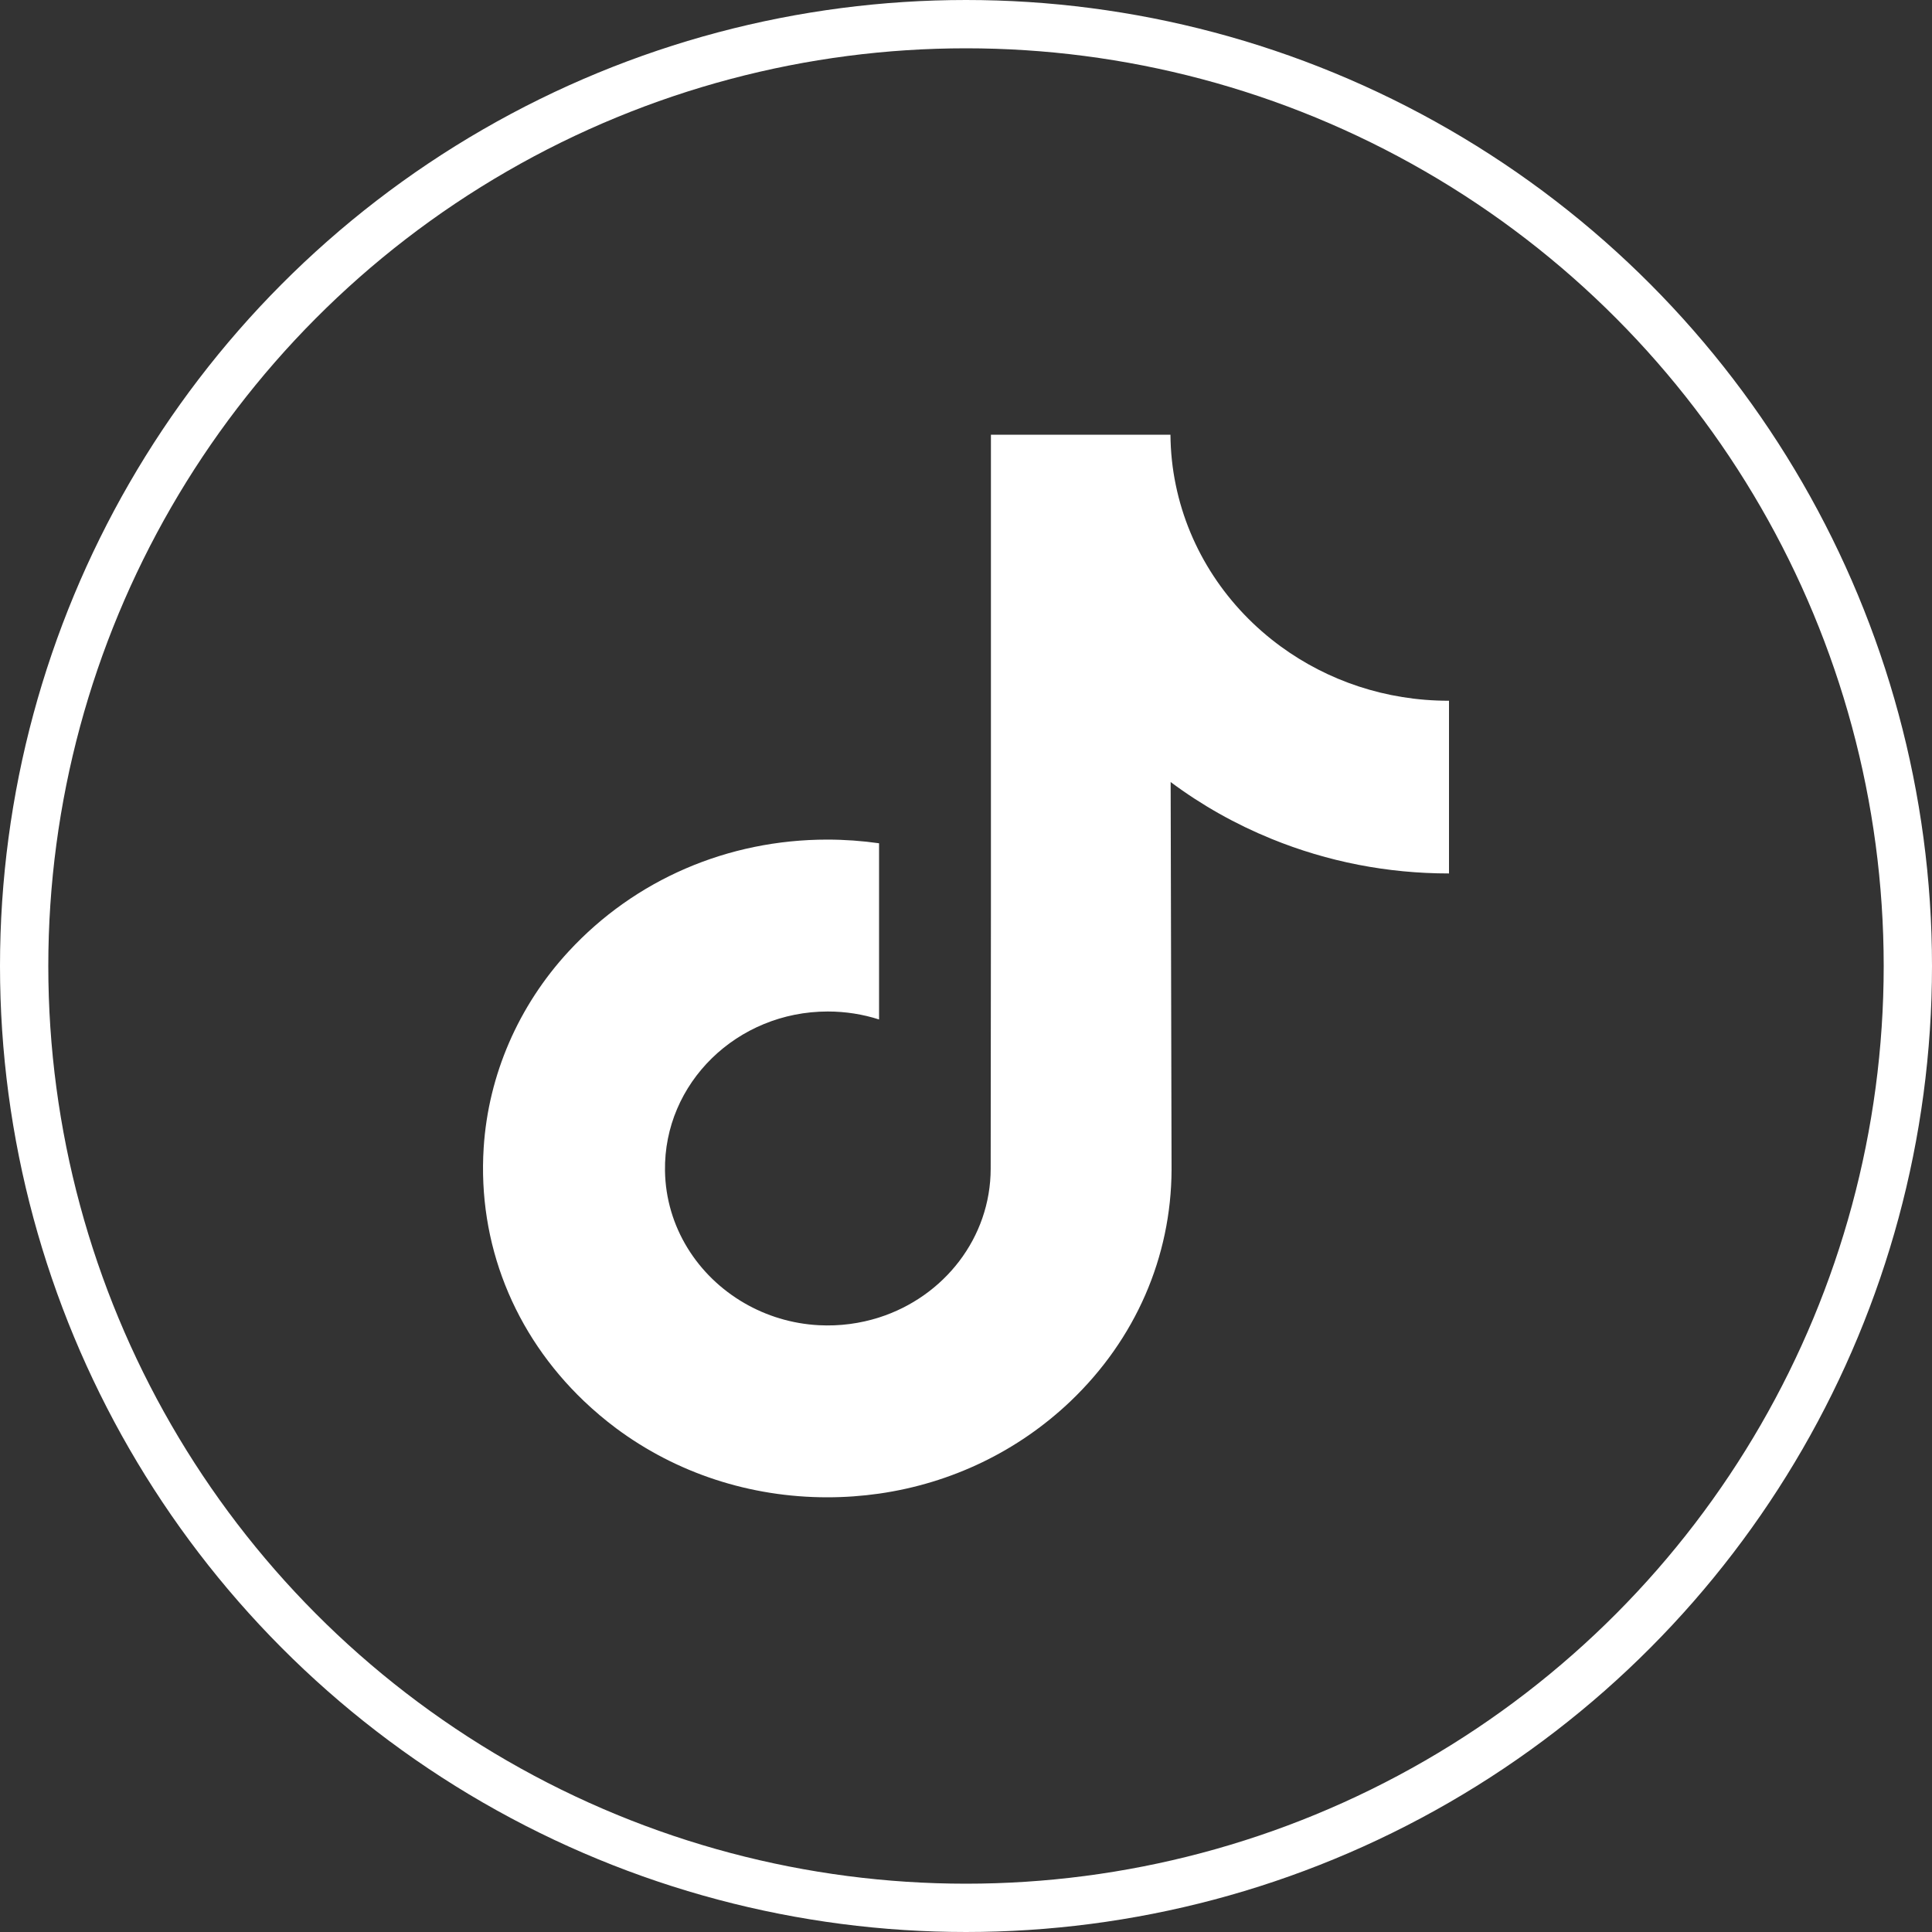
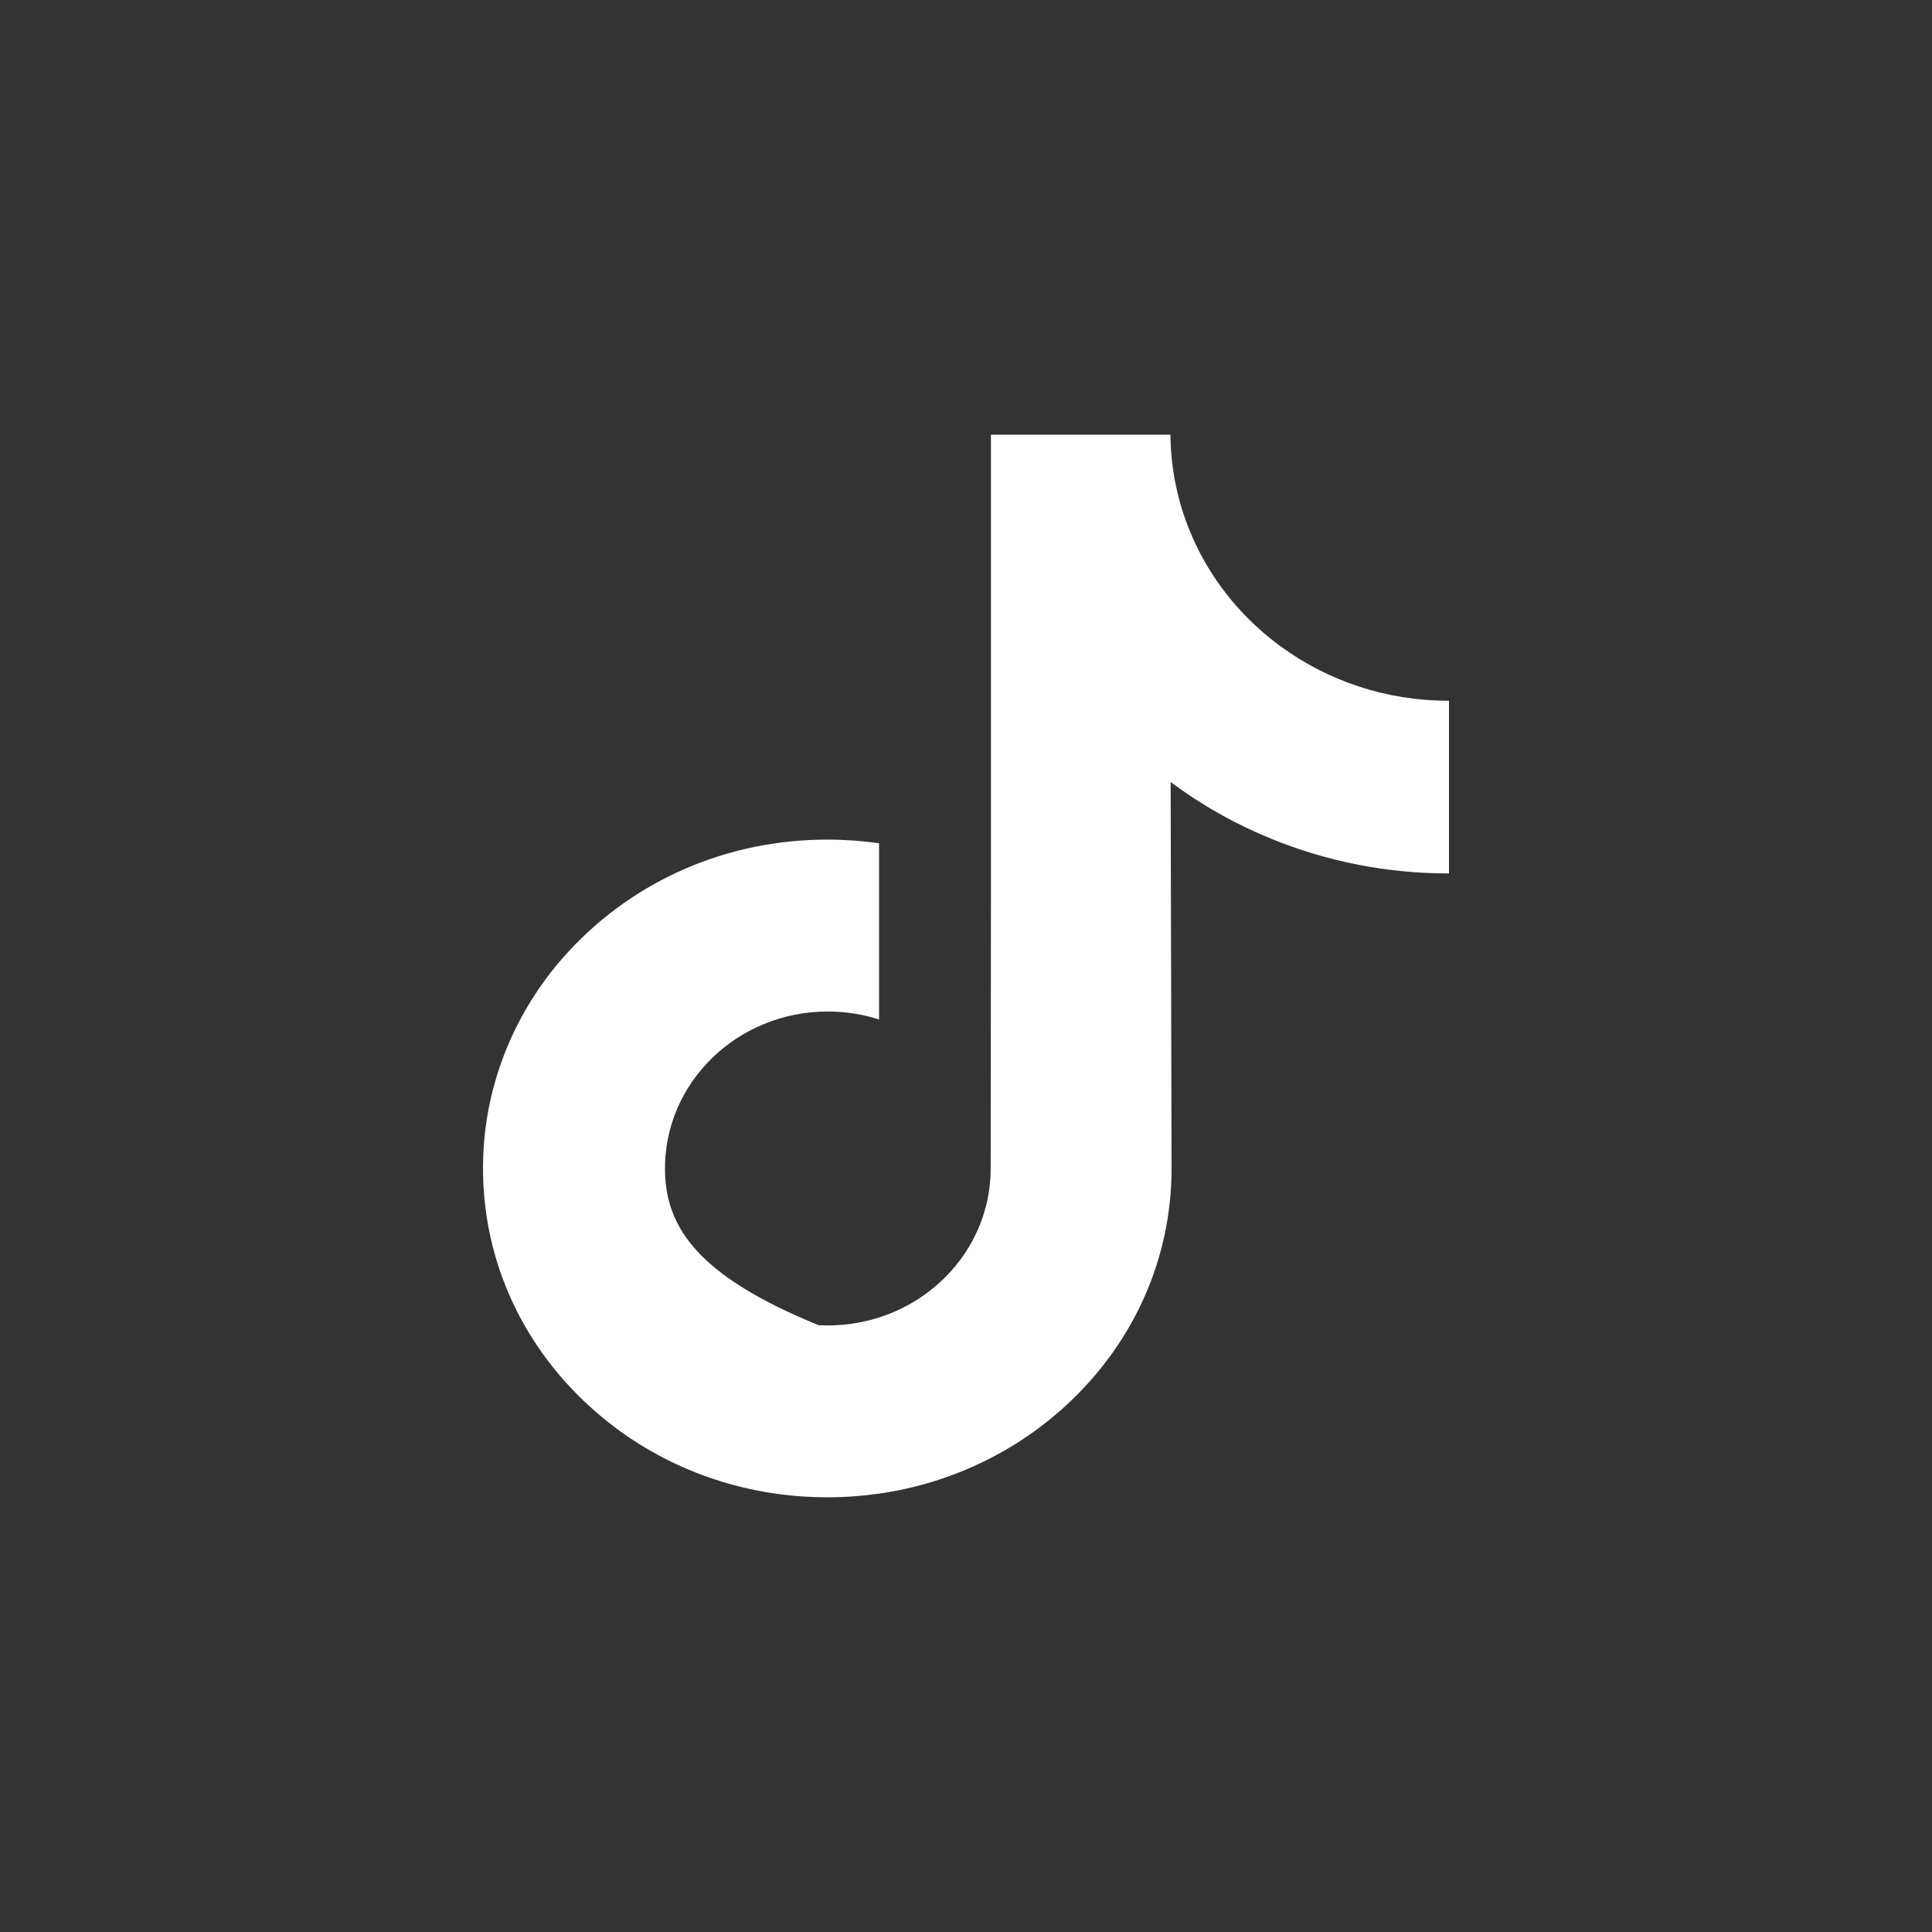
<svg xmlns="http://www.w3.org/2000/svg" width="40" height="40" viewBox="0 0 40 40" fill="none">
  <rect x="0" y="0" width="40" height="40" fill="#333333" stroke="none" />
-   <circle cx="20" cy="20" r="19.5" stroke="white" />
-   <path d="M29.989 14.508C28.688 14.508 27.488 14.092 26.523 13.389C25.418 12.584 24.623 11.402 24.343 10.04C24.273 9.703 24.236 9.356 24.233 9H20.516V18.816L20.511 24.192C20.511 25.629 19.543 26.848 18.2 27.277C17.81 27.401 17.39 27.46 16.951 27.437C16.392 27.407 15.868 27.244 15.412 26.98C14.443 26.42 13.786 25.404 13.768 24.241C13.74 22.424 15.26 20.942 17.139 20.942C17.51 20.942 17.866 21 18.2 21.107V18.424V17.459C17.848 17.409 17.49 17.383 17.128 17.383C15.071 17.383 13.148 18.209 11.773 19.698C10.733 20.823 10.11 22.258 10.014 23.763C9.888 25.74 10.636 27.619 12.088 29.006C12.301 29.209 12.525 29.398 12.759 29.573C14.004 30.498 15.526 31 17.128 31C17.49 31 17.848 30.974 18.2 30.924C19.697 30.709 21.078 30.047 22.169 29.006C23.508 27.726 24.248 26.028 24.256 24.22L24.237 16.191C24.876 16.668 25.575 17.062 26.325 17.368C27.491 17.843 28.727 18.084 30 18.084V15.476V14.508C30.001 14.508 29.99 14.508 29.989 14.508Z" fill="white" />
+   <path d="M29.989 14.508C28.688 14.508 27.488 14.092 26.523 13.389C25.418 12.584 24.623 11.402 24.343 10.04C24.273 9.703 24.236 9.356 24.233 9H20.516V18.816L20.511 24.192C20.511 25.629 19.543 26.848 18.2 27.277C17.81 27.401 17.39 27.46 16.951 27.437C14.443 26.42 13.786 25.404 13.768 24.241C13.74 22.424 15.26 20.942 17.139 20.942C17.51 20.942 17.866 21 18.2 21.107V18.424V17.459C17.848 17.409 17.49 17.383 17.128 17.383C15.071 17.383 13.148 18.209 11.773 19.698C10.733 20.823 10.11 22.258 10.014 23.763C9.888 25.74 10.636 27.619 12.088 29.006C12.301 29.209 12.525 29.398 12.759 29.573C14.004 30.498 15.526 31 17.128 31C17.49 31 17.848 30.974 18.2 30.924C19.697 30.709 21.078 30.047 22.169 29.006C23.508 27.726 24.248 26.028 24.256 24.22L24.237 16.191C24.876 16.668 25.575 17.062 26.325 17.368C27.491 17.843 28.727 18.084 30 18.084V15.476V14.508C30.001 14.508 29.99 14.508 29.989 14.508Z" fill="white" />
</svg>